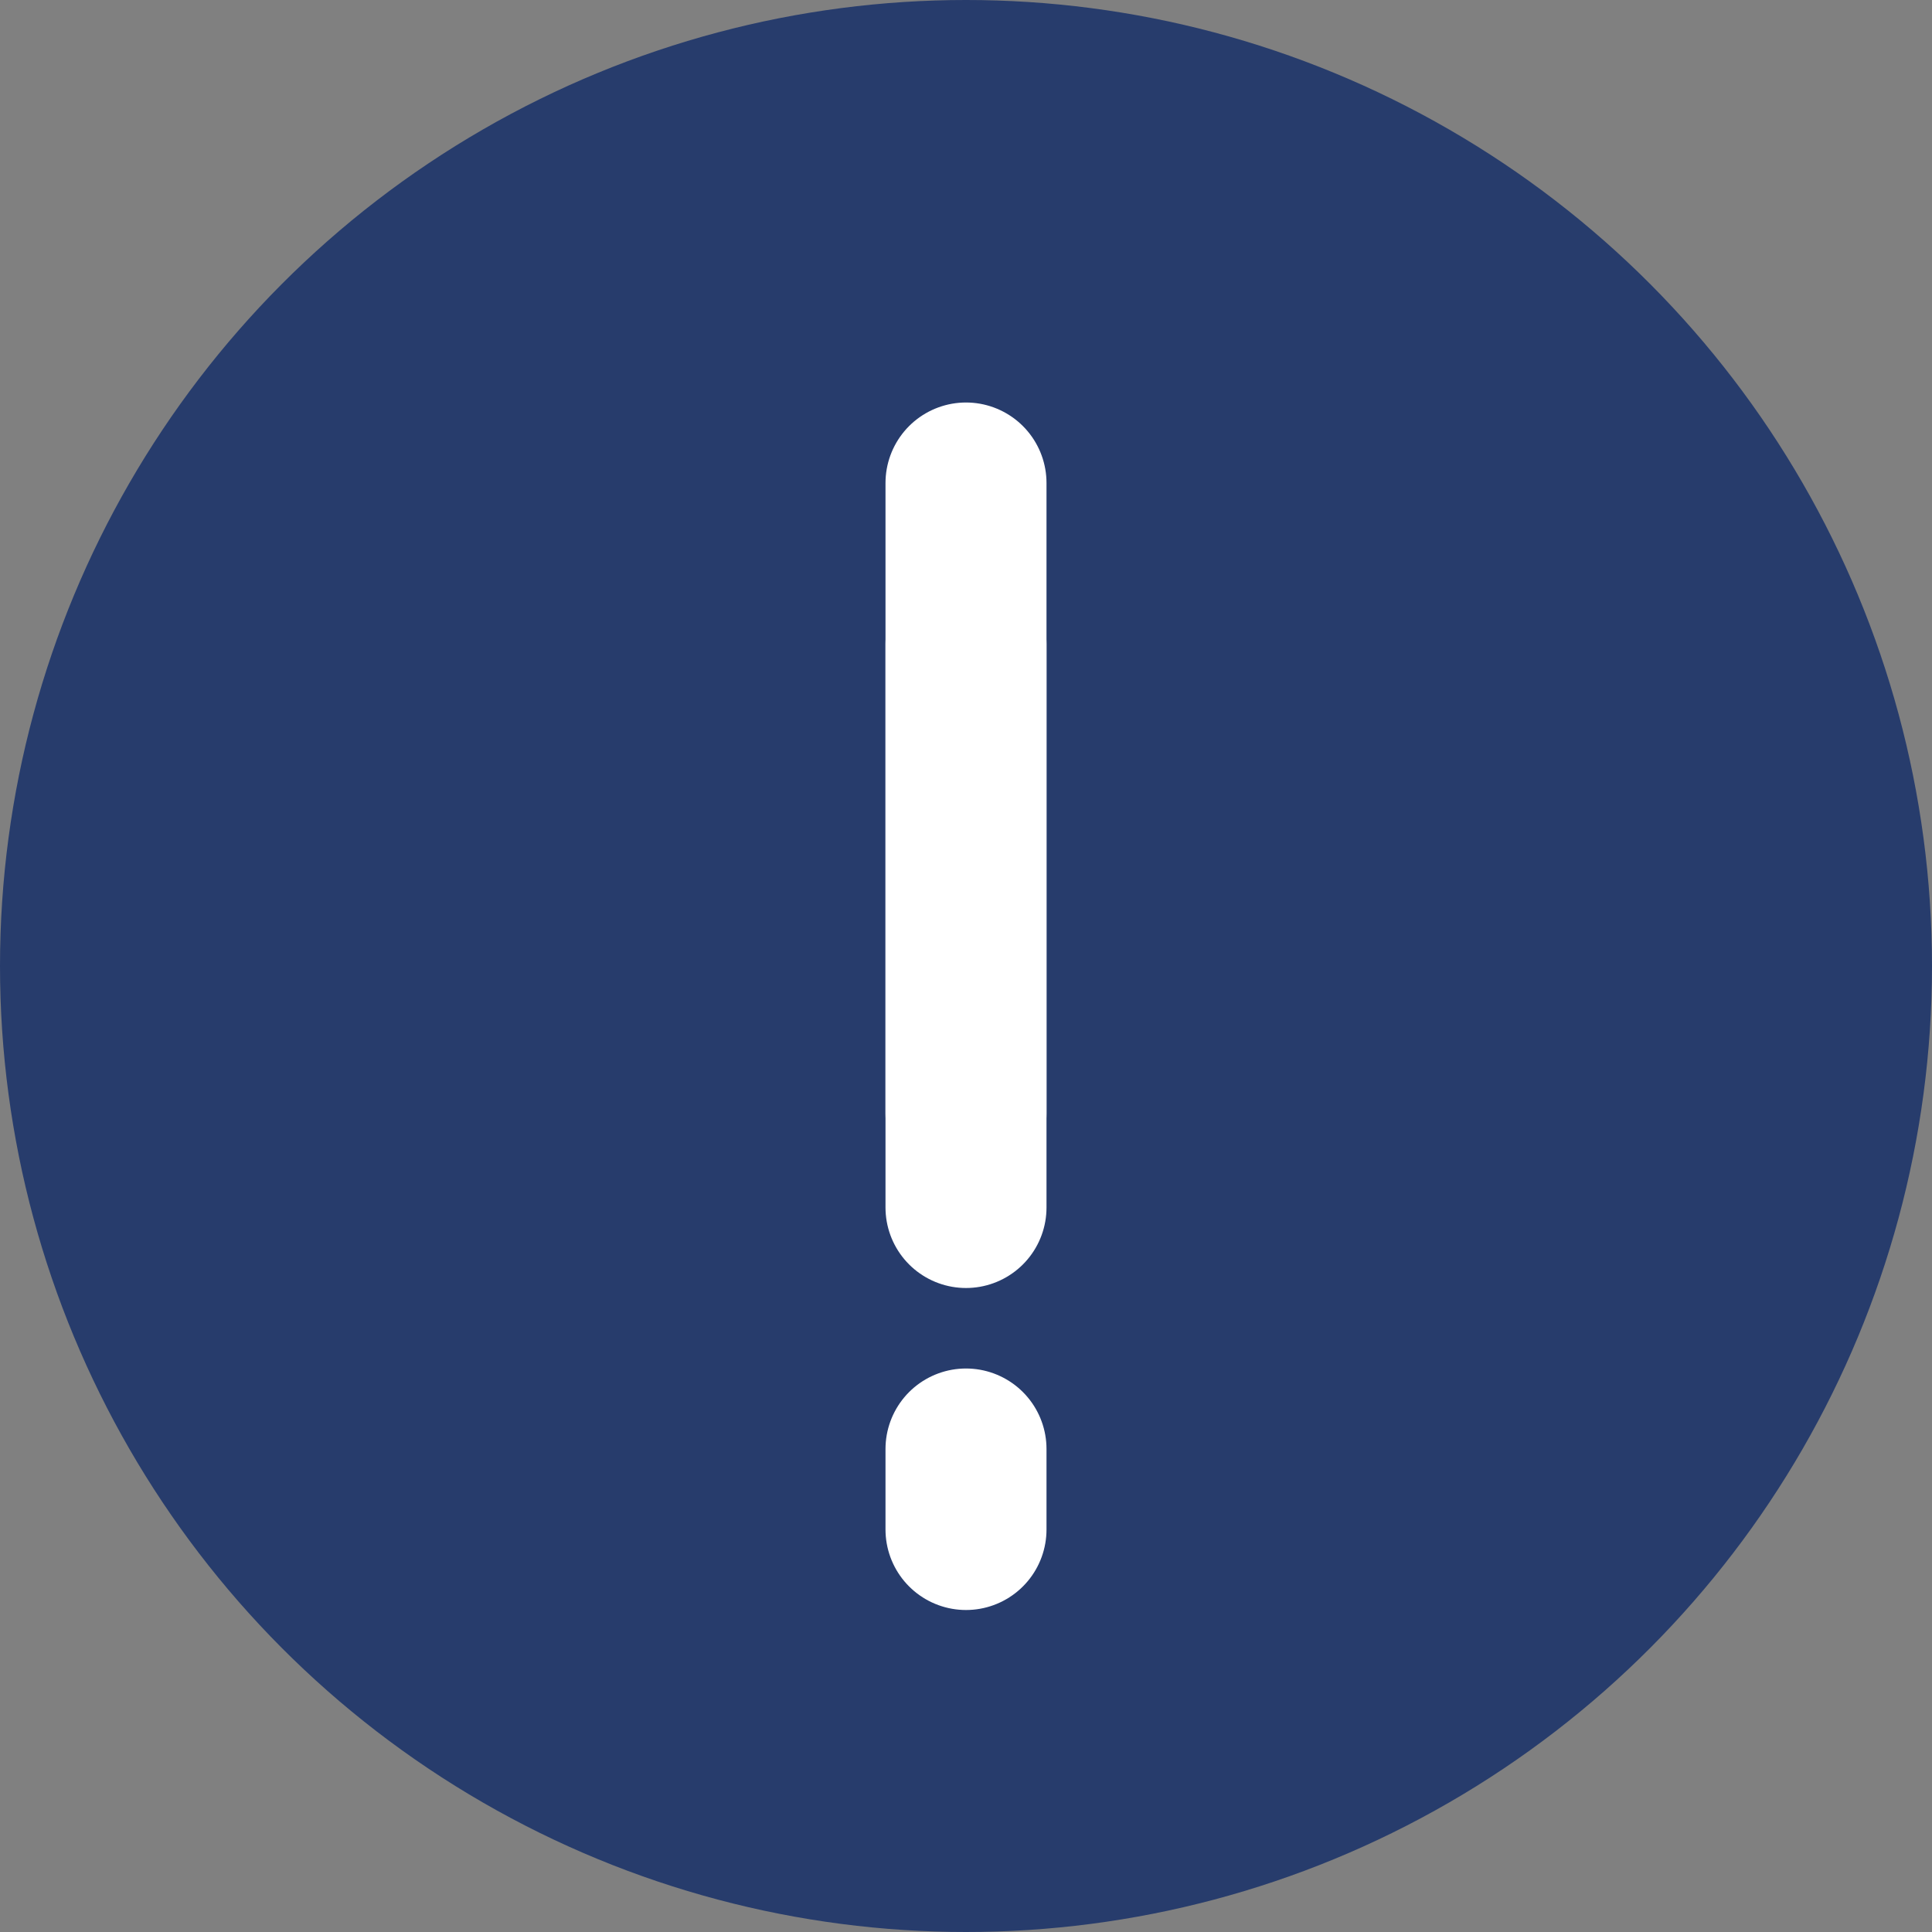
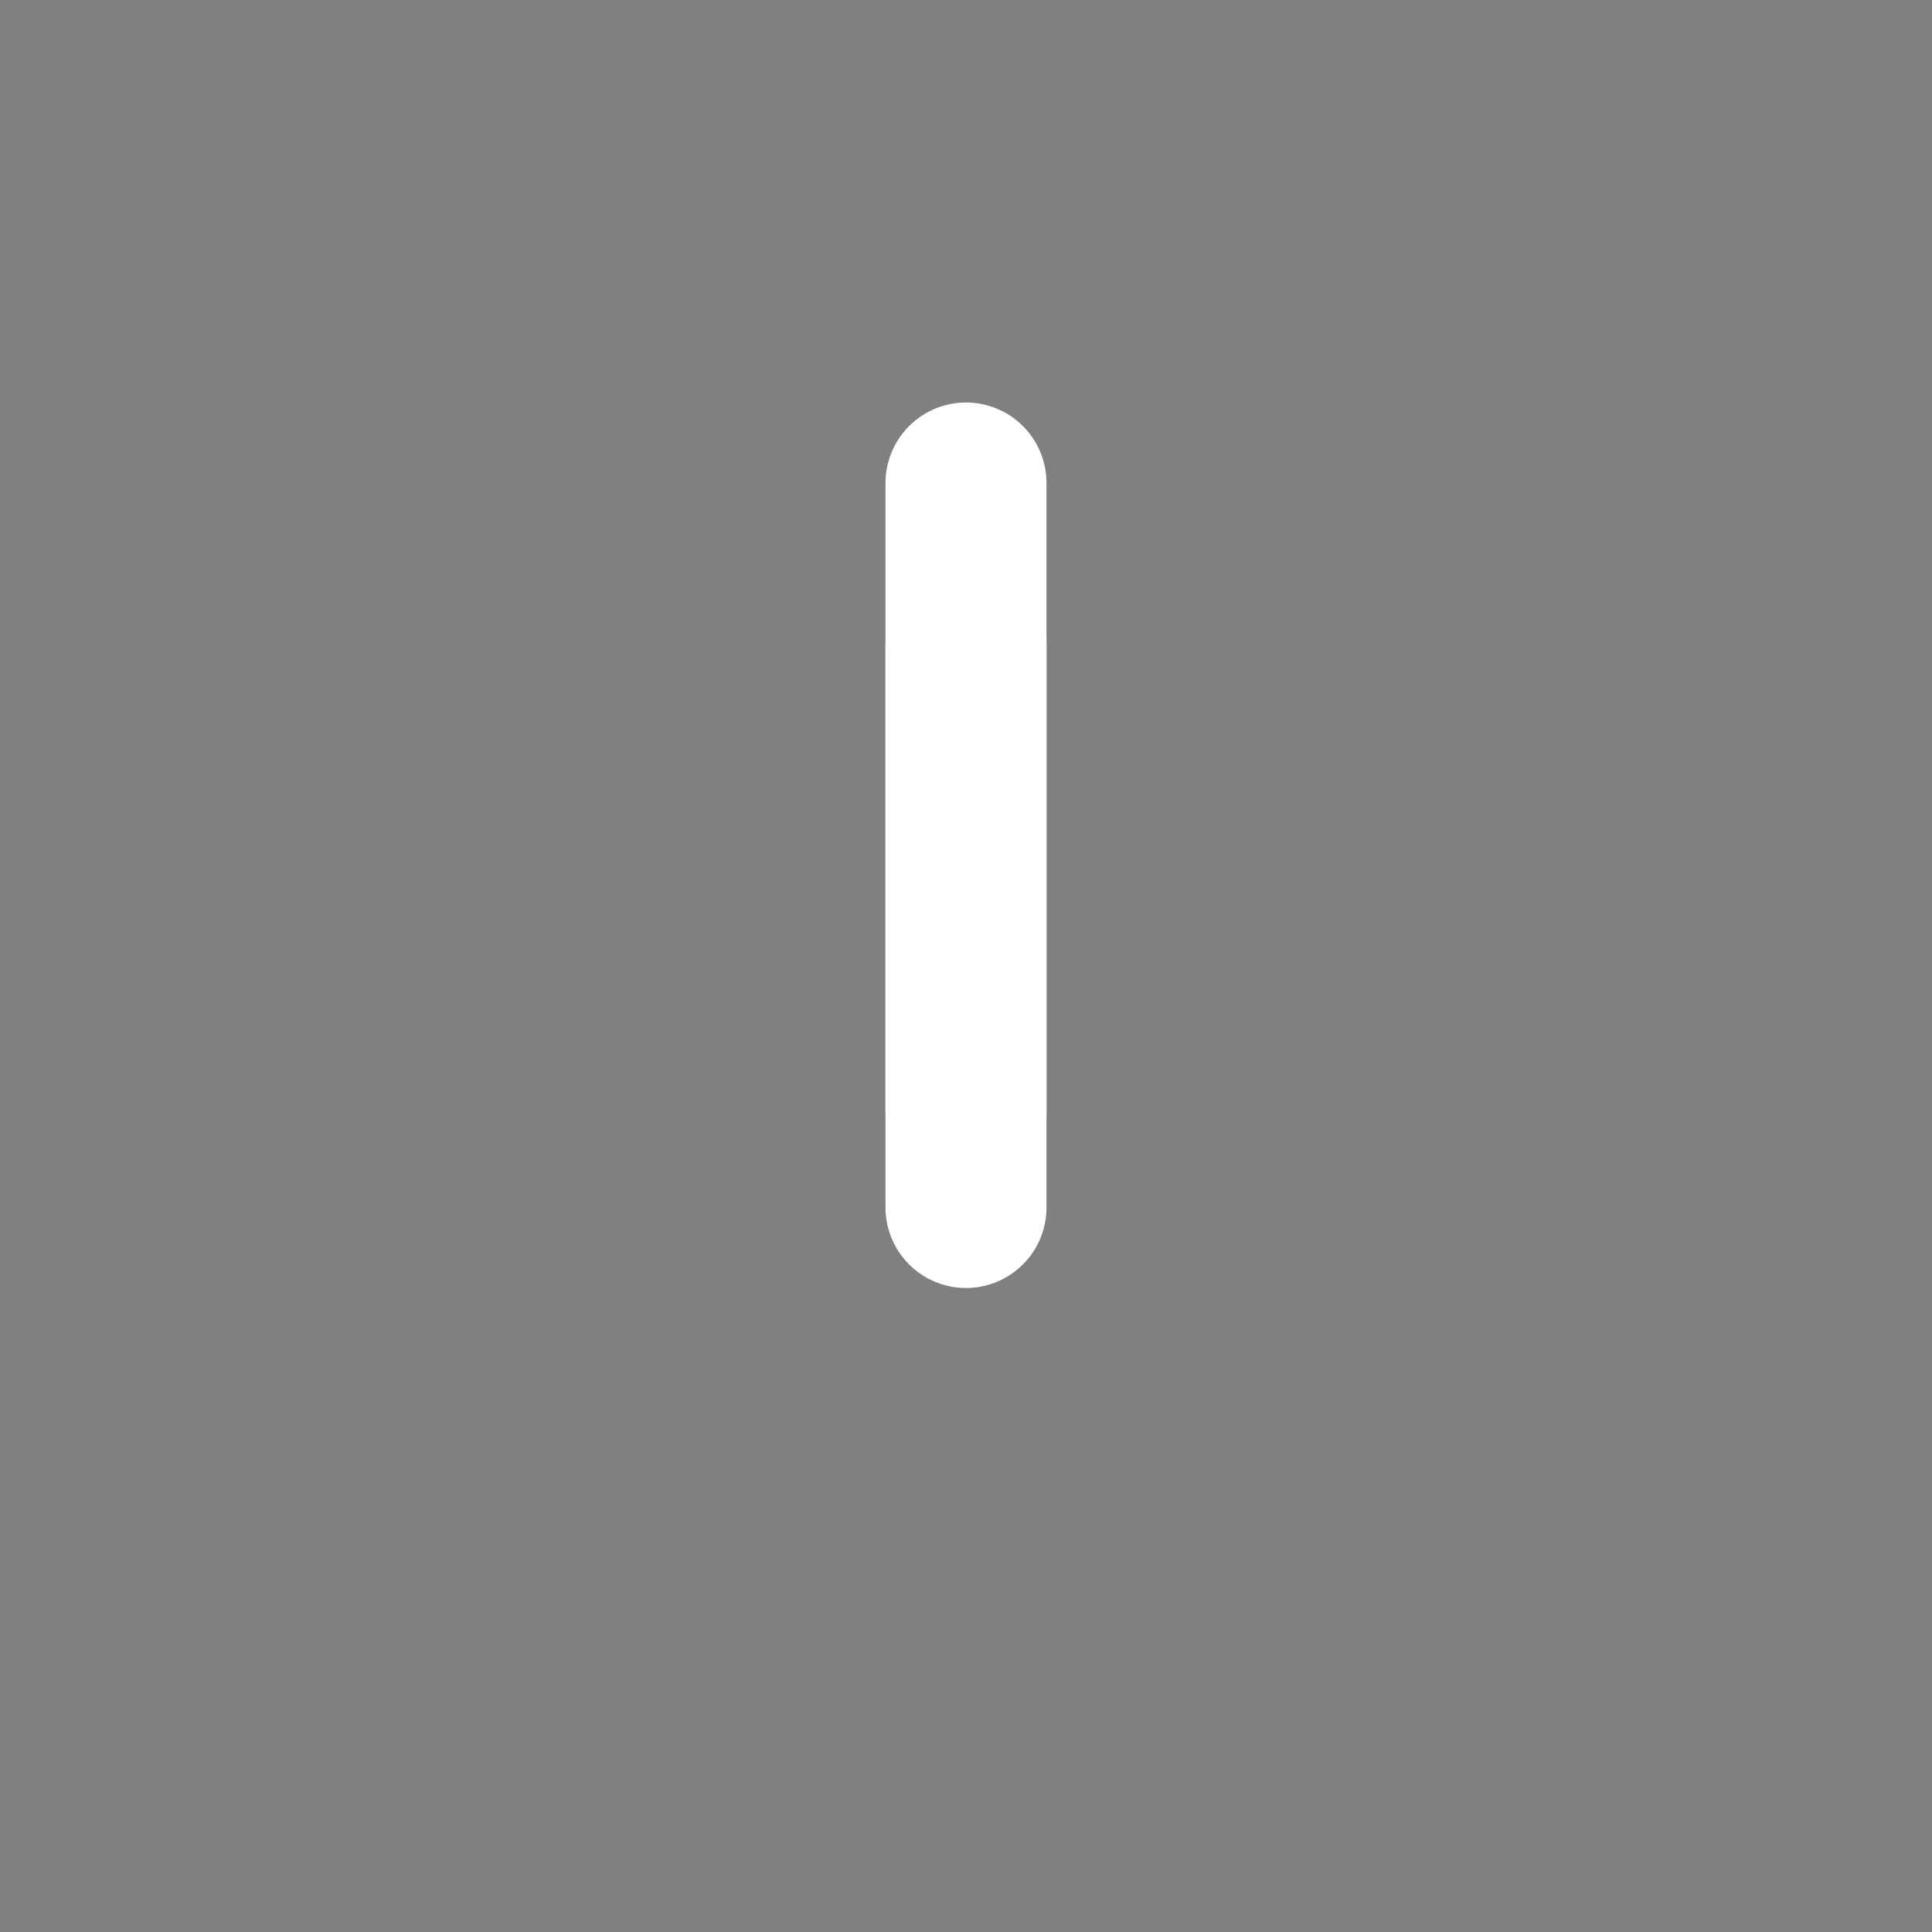
<svg xmlns="http://www.w3.org/2000/svg" width="24" height="24" viewBox="0 0 24 24" fill="none">
  <rect x="0" y="0" width="24" height="24" fill="#808080" stroke="none" />
-   <circle cx="12" cy="12" r="12" transform="rotate(-180 12 12)" fill="#273C6C" />
  <path d="M12 8L12 13.833" stroke="white" stroke-width="2" stroke-linecap="round" stroke-linejoin="round" />
-   <path d="M12 19L12 18" stroke="white" stroke-width="2" stroke-linecap="round" stroke-linejoin="round" />
  <path d="M12 6L12 15" stroke="white" stroke-width="2" stroke-linecap="round" stroke-linejoin="round" />
</svg>